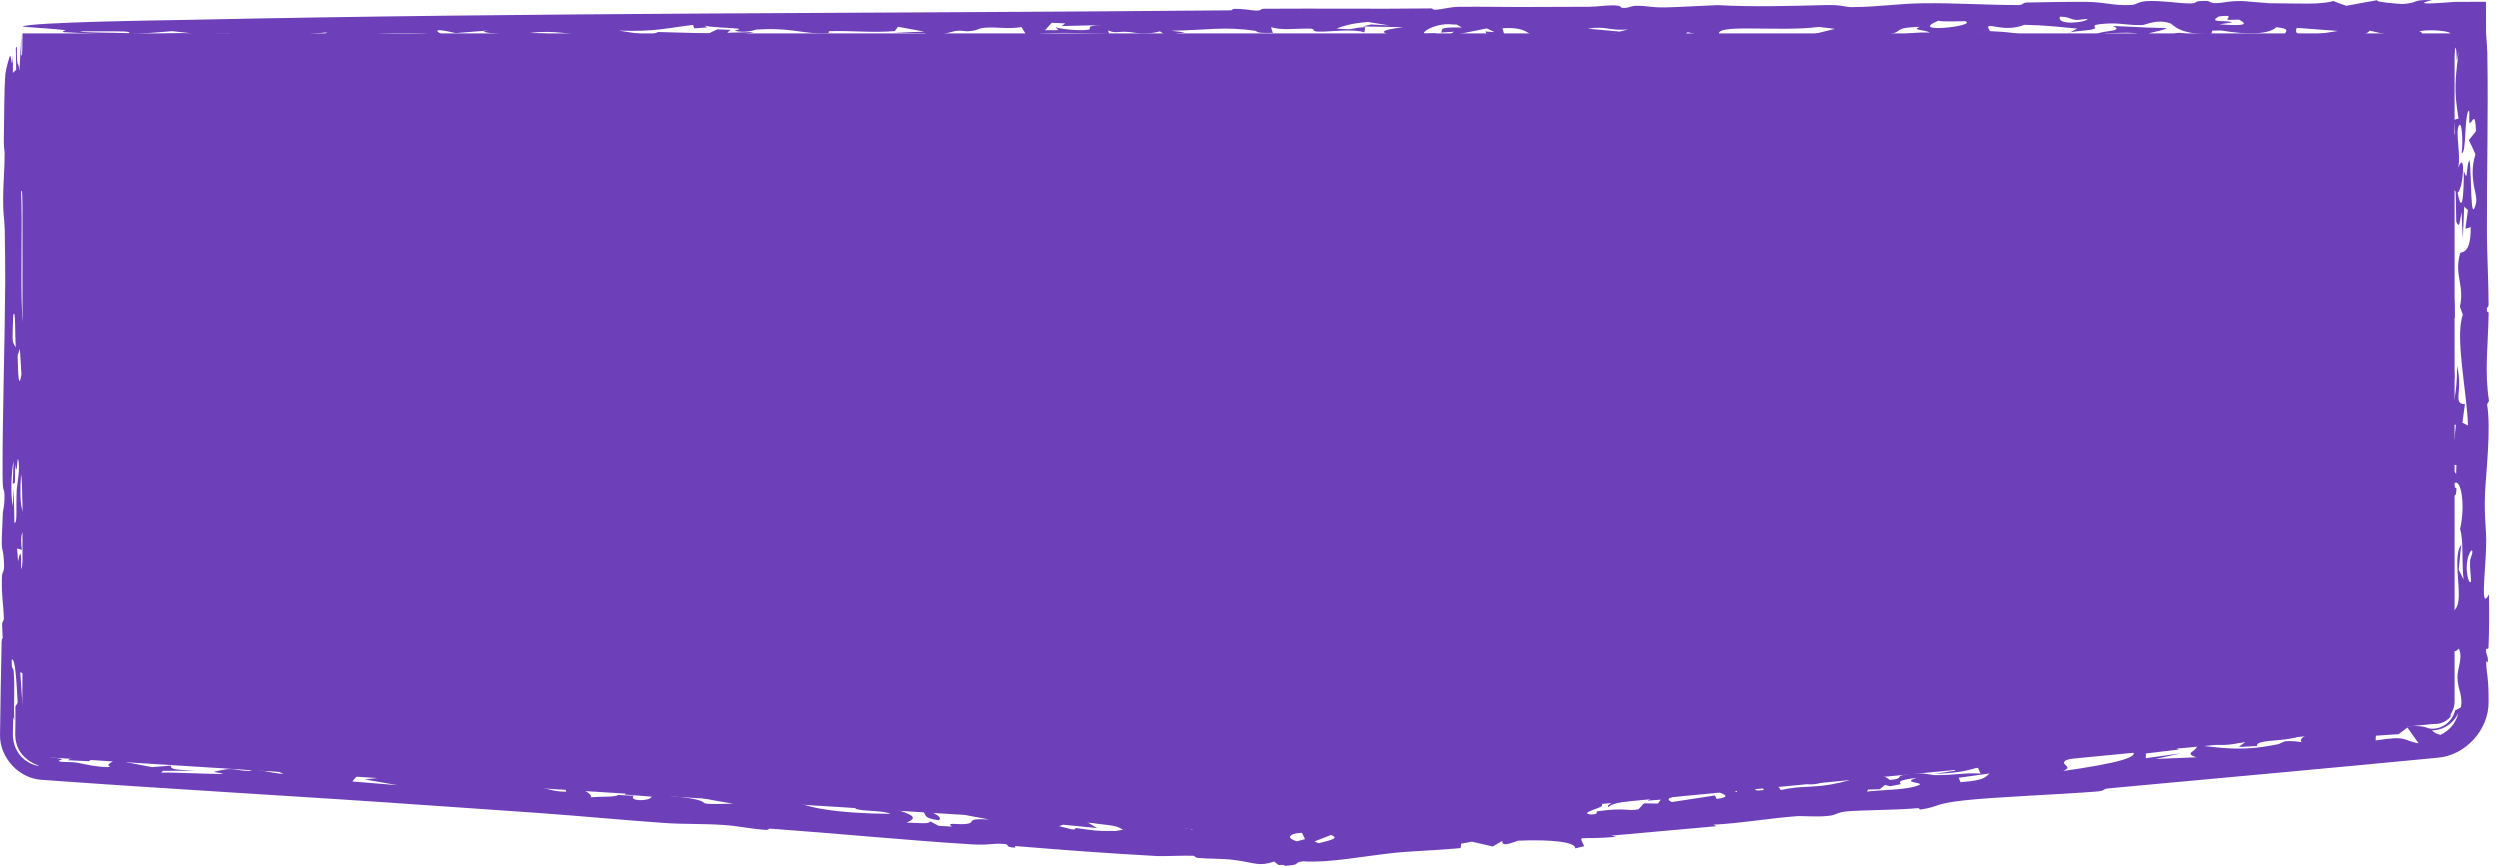
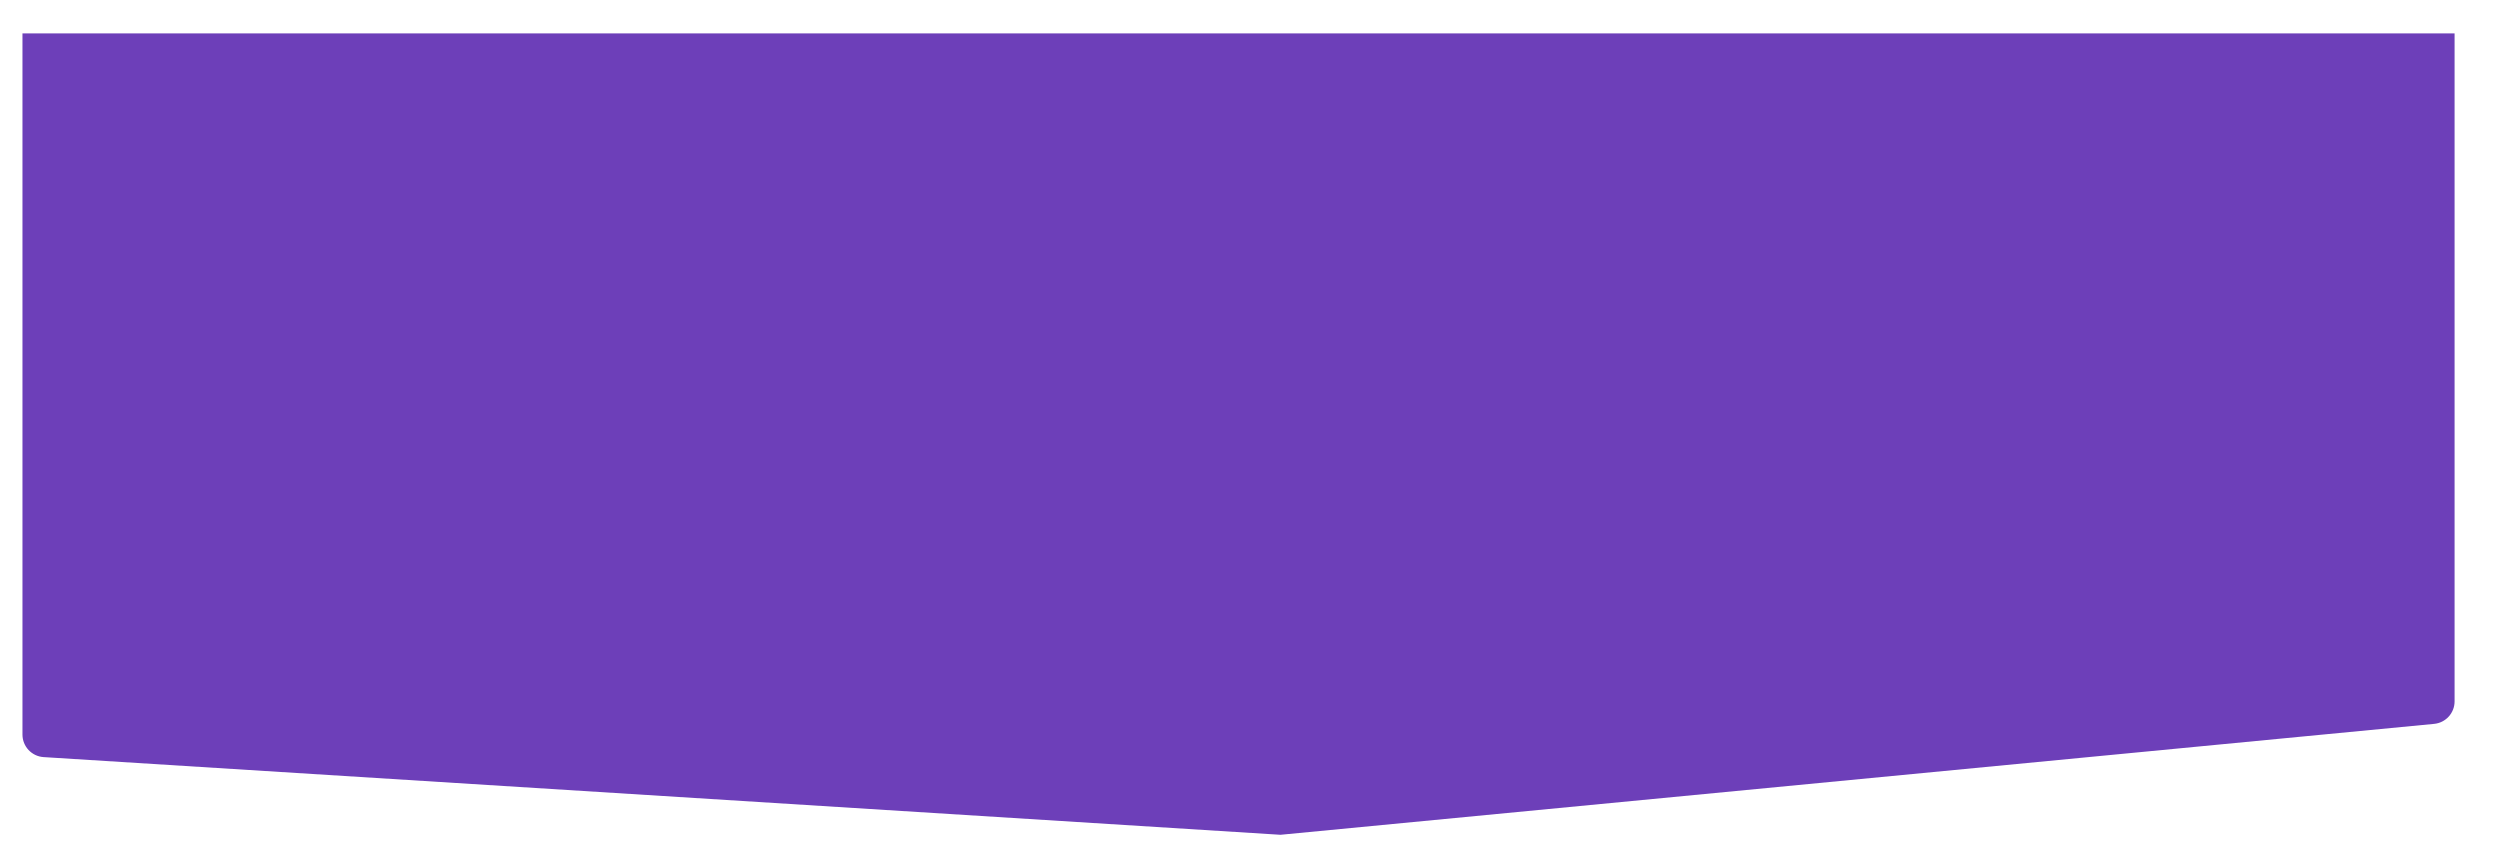
<svg xmlns="http://www.w3.org/2000/svg" width="150" height="52" viewBox="0 0 150 52" fill="none">
  <path d="M1.348 2.004H147.275V42.084C147.275 42.782 146.744 43.365 146.05 43.432L76.829 50.087L2.617 45.426C1.904 45.381 1.348 44.789 1.348 44.074V2.004Z" fill="#6D3FB9" />
-   <path d="M2.583 33.228C2.71 32.378 2.657 35.214 2.838 33.331C2.858 33.724 2.878 34.119 2.898 34.511C2.822 34.611 2.747 34.713 2.67 34.812C2.641 34.285 2.612 33.758 2.583 33.228C2.583 33.228 2.583 33.228 2.583 33.228ZM1.624 32.508C1.841 32.991 1.911 34.526 2.101 32.867C2.025 32.736 1.95 32.601 1.875 32.469C1.93 31.893 1.983 31.313 2.035 30.738C2.006 30.53 1.977 30.323 1.948 30.116C2.073 29.853 2.196 29.591 2.319 29.328C2.303 29.562 2.287 29.799 2.27 30.033C2.382 30.959 2.419 31.783 2.453 33.04C2.482 32.929 2.511 32.819 2.54 32.708C2.496 33.346 2.45 33.984 2.404 34.619C2.346 34.067 2.283 33.45 2.231 32.939C2.034 33.757 2.157 35.2 2.208 35.951C2.276 36.974 2.174 36.743 2.222 37.502C2.229 37.623 2.309 37.637 2.312 37.876C2.33 39.085 2.305 41.432 2.106 40.059C2.116 38.07 1.958 36.374 1.999 34.422C1.795 34.939 1.718 33.91 1.624 32.508ZM25.582 45.645C24.972 45.742 23.749 45.619 22.924 45.484C22.923 45.484 22.922 45.484 22.922 45.484C22.74 45.454 22.337 45.262 22.933 45.301C23.905 45.366 24.358 45.663 24.881 45.507C25.107 45.554 25.345 45.598 25.582 45.645ZM27.697 45.746C28.289 45.847 28.005 46.041 27.262 45.942C27.262 45.942 27.262 45.942 27.262 45.942C26.952 45.901 27.574 45.772 26.445 45.875C26.225 45.733 26.008 45.603 25.79 45.467C26.064 45.48 26.314 45.49 26.601 45.504C26.394 45.705 27.104 45.646 27.697 45.746ZM2.208 41.069C2.364 41.163 2.36 40.77 2.461 40.1C2.462 40.732 2.463 41.365 2.464 41.995C2.378 41.685 2.293 41.379 2.208 41.069ZM2.112 26.211C2.112 26.21 2.112 26.209 2.112 26.208C2.089 26 2.067 25.793 2.044 25.588C2.091 25.464 2.137 25.342 2.184 25.218C2.132 24.486 2.082 23.75 2.032 23.018C2.174 23.107 2.163 24.421 2.272 25.145C2.239 26.221 2.158 26.74 2.033 26.81C2.06 26.611 2.086 26.412 2.112 26.211ZM146.934 31.809C146.856 31.565 146.779 31.323 146.702 31.078C146.667 31.404 146.64 31.727 146.599 32.055C146.934 32.913 146.638 32.994 146.658 34.119C146.721 37.567 147.244 36.652 146.478 39.766C146.515 37.266 146.155 38.227 145.879 36.719C146.09 36.407 146.565 37.901 146.663 36.889C146.441 35.145 146.234 33.468 146.091 31.533C146.055 31.589 146.018 31.645 145.982 31.702C146.005 32.009 146.028 32.313 146.05 32.62C145.953 32.289 145.857 31.965 145.759 31.629C145.979 32.054 145.857 30.97 146.11 31.115C146.223 31.18 146.379 31.659 146.487 31.942C146.546 31.212 146.6 30.464 146.657 29.727C146.747 30.109 146.837 30.491 146.927 30.87C146.93 31.182 146.932 31.492 146.935 31.804C146.934 31.806 146.934 31.808 146.934 31.809ZM20.107 2.754C21.033 2.633 22.716 2.619 23.601 2.778C22.436 2.77 21.273 2.762 20.107 2.754ZM1.931 26.88C1.954 26.776 1.976 26.674 1.999 26.569C2.046 27.032 2.094 27.498 2.142 27.96C2.074 28.049 2.005 28.14 1.936 28.232C1.934 27.782 1.933 27.33 1.931 26.88ZM13.028 45.225C12.69 45.211 12.66 45.207 12.24 45.17C12.24 45.17 12.241 45.17 12.241 45.17C12.075 45.156 10.681 45.026 10.841 44.968C11.535 45.005 12.274 45.048 12.984 45.088C13.002 45.134 13.004 45.178 13.028 45.225ZM4.869 44.725C4.868 44.725 4.867 44.724 4.866 44.724C4.614 44.7 4.377 44.667 4.116 44.649C5.06 44.6 5.197 44.79 6.052 44.787C6.907 44.783 7.44 44.709 8.147 45.004C7.876 45.027 7.583 45.065 7.304 45.093C6.101 44.922 5.769 44.998 4.793 45.039C4.819 44.934 4.844 44.83 4.869 44.725ZM142.878 42.61C142.666 42.822 142.391 42.66 142.364 42.661C142.365 42.661 142.365 42.66 142.365 42.66C140.342 43.032 142.621 42.529 140.692 42.685C140.974 42.61 141.251 42.533 141.53 42.458C141.978 42.507 142.441 42.567 142.878 42.61ZM76.739 49.037C76.723 48.985 76.704 48.933 76.688 48.881C76.764 48.887 76.835 48.891 76.904 48.894L76.714 48.897C77.697 48.787 77.997 48.592 78.913 48.673C78.185 48.795 77.456 48.917 76.728 49.039L76.895 49.036C76.843 49.037 76.791 49.037 76.739 49.038C76.739 49.037 76.739 49.037 76.739 49.037ZM18.862 45.846C17.57 45.845 16.616 45.82 15.387 45.63C15.386 45.63 15.385 45.63 15.384 45.63C15.313 45.618 15.663 45.558 15.572 45.532C15.316 45.529 15.051 45.532 14.793 45.532C14.762 45.465 14.732 45.399 14.702 45.333C15.426 45.393 16.151 45.453 16.878 45.513C16.773 45.469 16.665 45.425 16.56 45.38C17.179 45.396 17.796 45.411 18.415 45.426C18.194 45.522 17.972 45.617 17.753 45.713C18.123 45.757 18.492 45.801 18.862 45.846ZM95.895 47.743C95.686 47.705 96.053 47.572 95.733 47.553C95.412 47.535 94.839 47.699 94.96 47.523C95.384 47.46 95.828 47.391 96.26 47.326C94.836 47.169 93.469 47.571 93.413 47.213C94.761 47.174 95.859 47.023 97.145 46.794C97.12 47.088 95.846 47.463 96.689 47.654C96.427 47.683 96.152 47.715 95.898 47.742C95.897 47.742 95.896 47.742 95.895 47.743ZM0.233 8.044C0.256 7.247 0.24 5.422 0.326 4.415C0.348 4.167 0.578 3.342 0.606 3.346C0.701 3.371 0.704 4.378 0.777 3.299C0.774 3.662 0.775 4.015 0.773 4.375C0.839 4.31 0.905 4.246 0.97 4.184C0.963 3.745 0.956 3.306 0.95 2.867C0.971 2.846 0.992 2.824 1.013 2.803C1.005 4.38 1.092 3.449 1.167 4.267C1.208 3.514 1.248 2.755 1.287 2.004C1.282 2.437 1.278 2.949 1.272 3.331C1.381 3.382 1.355 2.47 1.375 2.314C1.486 1.434 1.434 5.915 1.603 6.281C1.618 5.565 1.632 4.814 1.646 4.082C1.667 4.292 1.688 4.505 1.71 4.715C1.607 6.375 1.572 8.238 1.501 10.173C1.506 10.348 1.512 10.523 1.517 10.695C1.572 10.644 1.627 10.595 1.682 10.544C1.69 10.808 1.698 11.075 1.706 11.339C1.519 10.561 1.527 11.638 1.413 12.938C1.347 12.247 1.387 11.393 1.266 11.452C1.359 13.826 1.218 16.606 1.331 18.915C1.359 19.488 1.533 19.487 1.52 20.834C1.5 20.789 1.465 20.781 1.44 20.751C1.526 23.082 1.587 24.497 1.499 26.919C1.567 26.779 1.634 26.642 1.701 26.502C1.666 25.988 1.63 25.473 1.596 24.961C1.704 24.611 1.755 25.128 1.746 23.594C1.74 22.337 1.696 23.085 1.663 22.744C1.618 22.281 1.701 21.875 1.651 21.377C1.613 20.992 1.528 21.408 1.547 20.404C1.66 20.808 1.777 21.22 1.894 21.626C1.87 21.871 1.846 22.114 1.821 22.359C1.79 22.112 1.758 21.868 1.727 21.62C1.785 22.493 1.842 23.317 1.905 24.218C1.736 23.925 1.803 24.857 1.826 25.363C1.862 26.151 1.741 25.476 1.763 25.992C1.785 26.509 1.921 27.067 1.898 28.001C1.818 27.5 1.751 28.181 1.678 28.049C1.606 27.918 1.588 26.93 1.511 27.879C1.575 29.704 1.845 27.723 1.896 28.956C1.96 30.436 1.5 30.788 1.401 30.347C1.324 30 1.339 28.805 1.264 28.455C1.123 30.595 1.397 30.614 1.452 30.98C1.653 32.309 1.121 31.416 1.313 32.991C1.212 32.961 1.122 32.937 1.026 32.908C1.043 33.179 1.067 33.36 1.081 33.688C1.28 32.72 1.27 33.512 1.27 33.919C1.27 34.56 1.367 33.57 1.392 33.74C1.458 34.197 1.429 34.921 1.516 34.477C1.476 34.676 1.435 34.892 1.394 35.097C1.444 35.845 1.885 37.604 1.791 35.93C1.952 36.086 1.878 36.628 1.855 37.05C1.832 37.473 1.936 37.465 1.919 37.836C1.849 39.314 1.664 38.347 1.525 38.113C1.625 40.064 1.684 38.154 1.76 40.966C1.878 41.238 1.995 39.939 2.069 41.021C1.867 41.22 1.724 42.017 1.659 43.569C1.707 43.72 1.756 43.87 1.804 44.021C1.8 44.039 1.796 44.057 1.792 44.074C1.71 44.34 1.671 44.461 1.705 44.622C1.744 44.755 1.921 45.105 2.55 45.11C2.296 45.227 2.144 45.211 2.159 45.253C2.171 45.286 2.33 45.366 2.619 45.39C2.876 45.409 3.223 45.443 3.643 45.525C3.926 45.58 3.262 45.631 3.656 45.703C3.835 45.736 4.277 45.694 4.714 45.777C4.927 45.817 5.921 46.059 6.622 46.021C6.125 45.766 7.459 45.659 6.337 45.405C8.43 45.578 9.903 45.562 7.536 45.723C8.063 45.824 8.591 45.926 9.119 46.028C9.493 45.998 9.87 45.968 10.247 45.937C10.292 46.129 10.232 46.178 11.694 46.239C11.058 46.243 10.424 46.247 9.785 46.25C9.761 46.286 9.67 46.32 9.689 46.358C10.473 46.338 12.669 46.45 13.204 46.434C13.739 46.417 12.713 46.337 12.869 46.297C14.17 45.97 14.05 46.264 14.97 46.252C15.51 46.244 14.23 46.118 14.519 46.118C15.589 46.119 16.069 46.371 17.014 46.434C16.686 46.286 16.361 46.138 16.041 45.991C17.032 46.058 18.137 46.127 19.062 46.142C19.424 46.148 19.157 46.036 19.216 46.033C19.512 46.018 20.708 46.037 20.834 46.044C21.785 46.1 21.803 46.236 22.727 46.299C22.363 46.288 22.022 46.278 21.666 46.267C21.492 46.475 21.314 46.681 21.139 46.888C22.043 46.962 22.947 47.037 23.854 47.111C23.195 46.995 22.534 46.879 21.875 46.764C22.923 46.655 23.971 46.541 25.02 46.424C25.553 46.567 26.084 46.71 26.617 46.855C28.085 46.918 27.818 46.444 28.489 46.886C28.923 46.879 29.358 46.871 29.792 46.864C29.727 46.918 29.662 46.971 29.597 47.025C30.12 47.022 30.643 47.019 31.167 47.016C30.632 46.777 30.108 46.531 29.578 46.302C30.606 46.318 30.615 46.492 30.765 46.544C31.164 46.683 31.979 46.576 32.295 46.702C32.401 46.745 31.389 46.799 31.727 46.952C31.793 46.981 33.108 47.553 33.974 47.495C33.963 47.405 33.904 47.292 33.875 47.193C35.033 47.209 35.593 47.714 35.431 47.836C36.052 47.784 36.952 47.834 37.087 47.697C37.402 47.713 37.714 47.73 38.028 47.746C37.679 48.079 38.993 48.099 39.099 47.798C38.559 47.757 38.019 47.715 37.48 47.673C37.911 47.326 36.285 46.999 39.677 47.556C40.318 47.792 38.518 47.457 39.041 47.637C39.96 47.78 40.832 47.762 41.702 47.955C42.784 48.196 41.429 48.277 43.989 48.219C38.406 47.315 44.783 47.895 47.432 47.882C48.123 48.481 50.339 48.805 53.417 48.831C53.108 48.653 52.137 48.673 51.584 48.586C51.032 48.5 51.639 48.444 50.951 48.328C50.263 48.211 48.797 48.021 48.103 47.869C48.702 47.818 51.648 47.786 49.693 47.92C51.131 48.163 51.801 48.365 53.593 48.507C54.146 48.293 54.116 48.136 55.865 48.235C54.809 48.517 56.781 48.881 56.321 49.213C55.086 49.05 55.801 48.747 55.094 48.536C55.022 48.515 53.861 48.529 53.593 48.507C54.739 48.889 55.135 49.033 54.395 49.356C55.221 49.377 55.731 49.457 55.818 49.285C55.985 49.373 56.153 49.461 56.317 49.55C56.586 49.565 56.828 49.574 57.112 49.594C56.737 49.299 57.486 49.515 58.034 49.427C58.581 49.34 57.87 49.08 59.353 49.171C58.863 49.076 58.414 48.993 57.94 48.904C58.901 48.894 59.864 48.884 60.825 48.873C60.164 48.664 58.724 48.33 58.777 48.115C59.212 48.224 60.731 48.169 60.896 48.173C61.537 48.189 61.18 48.306 61.228 48.313C62.228 48.44 63.059 48.443 63.427 48.677C64.188 48.628 64.754 48.717 65.555 48.76C65.996 48.784 65.92 48.622 66.176 48.667C67.877 48.969 66.231 49.075 69.562 48.888C69.169 48.753 68.781 48.617 68.388 48.482C68.764 48.463 69.138 48.444 69.514 48.424C69.762 48.459 70.009 48.494 70.257 48.529C70.237 48.768 70.216 49.007 70.195 49.247C70.468 49.276 70.743 49.306 71.016 49.336C70.544 49.331 70.071 49.325 69.6 49.32C69.554 49.359 69.511 49.399 69.466 49.438C70.16 49.547 70.852 49.656 71.546 49.766C71.565 49.683 71.584 49.6 71.602 49.517C73.169 49.731 73.202 49.806 74.713 49.667C75.542 49.72 76.272 49.582 76.868 49.459L76.769 49.461C76.99 49.377 77.193 49.298 77.375 49.238C77.618 49.262 77.861 49.287 78.107 49.311C78.253 49.225 78.4 49.14 78.546 49.054C78.858 49.123 79.174 49.191 79.487 49.26C79.634 49.019 79.714 48.94 78.526 48.978C78.904 48.66 80.995 48.577 81.85 48.588C82.499 48.596 81.809 48.9 81.892 48.92C82.17 48.991 83.22 48.804 83.444 48.798C84.391 48.773 85.048 48.697 85.903 48.667C86.069 48.661 86.545 48.766 86.585 48.767C86.893 48.763 87.654 48.763 87.74 48.757C92.173 48.441 87.385 48.246 91.503 47.913C91.372 47.839 91.25 47.764 91.121 47.689C91.432 47.654 91.745 47.618 92.055 47.582C92.456 47.616 91.992 47.794 92.764 47.611C92.723 47.723 92.683 47.835 92.639 47.947C92.974 47.856 93.296 47.767 93.639 47.675C94.221 47.993 96.225 47.885 96.125 48.338C96.091 48.492 94.691 48.78 95.454 48.868C96.065 48.842 95.636 48.703 95.883 48.67C97.667 48.434 97.587 48.694 98.312 48.558C98.417 48.439 98.527 48.318 98.635 48.198C98.914 48.203 99.193 48.208 99.475 48.213C99.532 48.135 99.592 48.056 99.65 47.977C99.389 47.997 99.096 48.021 98.857 48.039C99.163 47.727 102.204 47.305 101.063 47.657C100.598 47.801 99.725 47.843 100.306 48.122C101.119 47.996 102.041 47.858 102.897 47.728C102.93 47.797 102.962 47.866 102.996 47.935C104.151 47.778 103.069 47.592 103.056 47.438C103.321 47.408 103.588 47.379 103.853 47.349C103.972 47.407 104.086 47.47 104.21 47.526C104.21 47.414 104.334 47.142 105.134 47.162C105.648 47.175 104.874 47.532 105.839 47.401C105.75 47.234 105.38 47.057 106.454 46.897C106.578 47.067 106.743 47.219 106.844 47.402C108.169 47.099 108.807 47.321 110.363 46.966C111.35 46.742 112.675 46.151 113.388 46.796C114.121 46.744 113.872 46.59 114.085 46.53C115.088 46.244 115.879 46.507 116.071 46.509C117.297 46.519 117.829 46.351 118.833 46.415C118.767 46.288 118.726 46.167 118.671 46.042C117.784 46.327 117.324 46.361 116.05 46.441C116.474 46.374 116.897 46.306 117.321 46.238C117.241 46.138 117.161 46.038 117.084 45.939C113.197 46.736 114.049 45.987 117.328 45.523C117.631 45.693 117.944 45.861 118.245 46.032C120.118 45.55 121.038 45.723 123.196 45.579C123.452 45.562 124.373 45.358 124.772 45.313C124.766 45.313 124.759 45.313 124.752 45.313C124.983 45.101 124.638 45.047 124.581 44.884C124.796 44.842 125.011 44.8 125.226 44.758C125.723 44.839 125.563 44.961 126.514 44.838C126.373 44.723 126.234 44.608 126.093 44.493C127.137 44.387 127.834 44.46 128.801 44.306C128.642 44.37 128.486 44.434 128.327 44.498C130.455 44.417 128.843 45.33 130.407 44.803C130.515 44.858 130.62 44.915 130.728 44.971C130.071 45.05 129.413 45.129 128.758 45.208C128.754 45.302 128.748 45.396 128.746 45.49C129.448 45.394 130.154 45.298 130.856 45.202C130.347 45.314 129.836 45.426 129.327 45.537C130.149 45.504 130.97 45.47 131.792 45.436C130.891 45.178 132.012 45.028 131.768 44.71C133.242 44.852 134.414 45.115 136.634 44.662C137.074 44.572 136.81 44.358 138.099 44.525C137.758 44.178 139.321 43.849 139.084 43.51C138.646 43.569 138.192 43.624 137.768 43.686C138.265 43.764 138.378 44.098 137.651 44.271C136.723 44.49 135.329 44.385 135.421 44.759C135.045 44.777 134.695 44.8 134.329 44.82C134.47 44.712 134.608 44.603 134.746 44.495C133.724 44.742 133.068 44.757 132.547 44.568C133.777 44.394 135.004 44.222 136.234 44.049C136.05 44.05 135.864 44.052 135.681 44.053C136.592 43.721 135.606 43.584 137.345 43.364C137.345 43.476 137.347 43.588 137.347 43.701C137.954 43.343 139.692 43.177 139.105 42.889C139.64 42.943 139.754 42.999 140.033 42.787C141.443 42.913 142.365 43.155 141.909 43.594C142.417 43.482 142.926 43.369 143.432 43.257C143.124 43.178 142.816 43.1 142.508 43.022C143.404 42.943 144.306 42.862 145.199 42.783C145.315 43.091 143.486 43.044 144.034 43.278C144.144 43.325 144.614 43.156 144.744 43.176C146.111 43.395 143.993 43.346 144.412 43.573C145.814 43.497 145.467 43.769 146.074 43.717C146.075 43.717 146.076 43.717 146.077 43.716C146.35 43.69 147.051 43.519 147.315 42.614C147.429 42.572 147.546 42.507 147.653 42.439C147.681 42.308 147.688 42.189 147.684 42.084C147.652 41.409 147.483 41.392 147.448 40.66C147.423 40.146 147.788 39.5 147.54 38.933C147.494 38.831 147.048 39.786 147.068 37.779C147.083 36.222 147.398 36.87 147.509 36.028C147.621 35.185 147.185 33.258 147.679 32.69C147.613 33.132 147.578 33.694 147.524 34.183C147.621 34.383 147.716 34.577 147.812 34.773C147.687 33.653 147.833 32.496 147.604 31.742C147.954 30.248 147.629 28.578 147.233 29.03C147.29 29.521 147.463 28.986 147.353 29.669C147.261 29.739 147.169 29.813 147.077 29.883C147.088 28.72 147.086 27.913 147.366 28.443C147.373 28.263 147.38 28.084 147.386 27.904C147.183 27.871 146.979 27.843 146.776 27.811C146.753 27.595 146.731 27.379 146.708 27.164C146.753 26.924 146.798 26.684 146.843 26.442C147.164 26.768 147.175 27.323 147.354 25.487C147.243 25.481 147.133 25.474 147.022 25.468C147.163 23.931 147.432 23.891 147.421 21.961C147.806 23.441 147.124 24.251 147.896 24.246C147.846 24.617 147.794 24.992 147.744 25.363C147.856 25.42 147.968 25.476 148.08 25.53C148.019 23.535 147.284 20.223 147.77 18.887C147.711 18.726 147.659 18.564 147.595 18.399C147.888 17.091 147.231 16.526 147.608 15.199C147.648 15.062 148.265 15.349 148.241 13.621C148.161 13.665 148.026 13.687 147.925 13.722C147.974 13.348 148.025 12.976 148.075 12.605C148.001 12.537 147.927 12.467 147.853 12.399C147.825 13.037 147.796 13.674 147.768 14.312C147.742 13.781 147.716 13.248 147.691 12.718C147.57 13.409 147.569 13.721 147.376 13.305C147.364 12.704 147.352 12.103 147.34 11.503C147.291 11.441 147.241 11.38 147.191 11.318C147.044 11.609 146.899 11.902 146.749 12.193C146.871 10.629 146.878 9.27 147.167 8.069C147.216 7.864 147.407 8.588 147.235 7.194C147.336 7.173 147.418 7.135 147.512 7.111C147.228 5.404 147.313 4.844 147.516 3.064C147.327 4.217 147.45 3.189 147.348 2.895C147.278 2.694 147.288 3.479 147.215 3.39C147.142 3.301 146.848 2.282 146.812 3.153C147.415 5.291 146.692 5.873 146.982 8.618C146.904 8.196 146.825 7.77 146.747 7.348C146.694 7.547 146.646 7.725 146.589 7.94C146.71 6.409 146.632 7.153 146.539 6.524C146.446 5.894 146.368 4.75 146.344 3.982C146.336 3.741 146.471 3.996 146.484 3.45C146.492 3.14 146.354 2.383 146.446 2.004L147.275 2.832C147.199 2.814 147.139 2.787 147.1 2.748C147.056 2.704 147.159 2.638 147.275 2.566L146.713 2.004C146.84 2.208 146.985 2.453 147.058 2.004L147.275 2.22C147.091 2.19 146.79 2.172 146.323 2.172C145.898 2.021 146.979 2.068 147.003 2.05C147.199 1.871 145.813 1.737 145.172 1.873C145.121 1.885 145.626 2.024 145.076 2.079C143.771 2.209 143.017 2.049 142.172 1.835C142.08 2.087 140.982 2.387 139.614 2.293C139.544 2.365 139.478 2.438 139.408 2.51C139.62 2.472 139.832 2.435 140.044 2.397C140.276 2.442 140.521 2.475 140.747 2.528C139.372 2.589 139.178 2.934 138.518 3.059C136.262 3.485 137.629 2.578 138.036 2.42C138.33 2.484 138.613 2.556 138.904 2.623C138.872 2.536 138.839 2.448 138.809 2.36C135.431 2.36 138.295 1.794 136.58 1.633C136.139 2.061 134.88 2.1 133.276 1.831C133.098 1.834 132.92 1.834 132.742 1.837C132.713 1.899 132.713 1.993 132.665 2.034C130.732 2.105 130.388 1.455 130.205 1.394C129.392 1.123 128.759 1.501 128.519 1.504C127.51 1.518 127.217 1.352 126.256 1.425C125.222 1.503 125.929 1.63 125.615 1.744C125.362 1.835 124.547 1.851 124.21 1.945C124.344 1.868 124.493 1.793 124.626 1.716C123.555 1.613 122.68 1.512 121.463 1.489C120.091 2.045 118.923 1.112 119.397 1.868C120.549 1.919 121.193 2.006 121.809 2.2C121.053 2.224 120.296 2.248 119.54 2.272C119.319 2.189 119.163 2.108 118.902 2.023C118.337 2.199 117.026 2.123 116.512 2.174C114.103 2.413 114.848 2.707 112.649 2.209C114.234 2.162 114.232 1.92 115.803 1.953C115.464 1.78 114.666 1.817 115.182 1.609C113.662 1.661 114.153 1.845 113.561 2.009C113.051 2.15 112.023 2.158 112.081 2.34C111.976 2.24 111.895 2.143 111.79 2.042C110.805 2.043 109.82 2.043 108.835 2.044C109.255 1.94 109.675 1.836 110.095 1.732C109.777 1.693 109.459 1.654 109.142 1.615C106.72 1.939 102.542 1.36 103.21 2.155C102.041 2.179 101.895 2.08 101.26 1.93C101.19 1.99 101.122 2.04 101.052 2.107C100.299 2.044 99.72 2.268 99.056 2.209C98.391 2.151 98.226 1.941 98.129 2.294C97.698 2.192 97.27 2.108 96.842 2.014C96.584 2.094 96.326 2.173 96.071 2.252C95.667 2.21 95.262 2.168 94.859 2.126C94.643 2.293 93.055 2.22 92.356 2.33C91.691 2.151 91.71 1.593 90.147 1.695C90.187 1.833 90.227 1.97 90.267 2.108C89.909 2.079 89.55 2.05 89.19 2.021C89.168 1.977 89.15 1.932 89.128 1.887C89.311 1.901 89.492 1.915 89.675 1.929C89.516 1.853 89.36 1.778 89.204 1.703C88.658 1.815 88.111 1.927 87.562 2.039C88.302 2.123 89.042 2.208 89.782 2.294C88.854 2.394 88.207 2.293 87.4 2.403C86.697 2.214 86.957 2.107 87.242 1.903C86.981 1.921 86.717 1.938 86.456 1.955C86.628 1.752 86.187 1.632 87.713 1.646C87.608 1.588 87.501 1.533 87.398 1.473C87.148 1.482 86.986 1.434 86.711 1.457C85.963 1.52 85.389 1.875 85.44 1.999C85.468 2.065 86.206 1.94 86.176 2.032C86.103 2.258 84.411 2.154 86.852 2.384C86.042 2.526 85.861 2.417 84.967 2.374C85.037 2.449 85.105 2.523 85.172 2.598C84.758 2.563 84.343 2.527 83.929 2.492C84.504 2.11 81.45 1.97 84.2 1.633C83.387 1.617 82.577 1.602 81.767 1.586C81.934 1.546 82.101 1.508 82.267 1.468C82.634 1.488 82.997 1.507 83.363 1.527C82.933 1.456 82.502 1.387 82.071 1.317C81.054 1.408 80.655 1.544 80.189 1.71C81.373 1.83 80.986 1.665 81.909 1.63C81.877 1.736 81.919 1.833 81.839 1.944C81.362 1.726 79.807 1.886 79.446 1.896C78.349 1.929 79.209 1.716 78.475 1.713C77.74 1.71 76.874 1.835 76.273 1.629C76.284 1.745 76.332 1.865 76.375 1.971C75.231 2.009 75.459 1.873 75.341 1.855C73.451 1.567 72.426 1.814 70.265 1.844C70.539 1.879 70.817 1.91 71.094 1.943C69.463 2.182 70.562 2.108 71.977 2.19C70.65 2.164 69.89 2.367 68.954 2.425C68.017 2.482 66.411 2.375 65.824 2.295C67.167 2.169 68.616 2.255 70.107 2.221C69.937 2.107 69.773 2.01 69.598 1.884C68.691 2.124 68.165 1.964 67.866 1.933C66.989 1.841 67.017 2.044 66.487 1.826C66.508 1.901 66.524 1.964 66.545 2.034C64.734 2.001 62.78 1.875 61.601 2.142C61.493 1.968 61.412 1.8 61.288 1.623C60.521 1.755 59.864 1.623 59.218 1.655C58.575 1.687 58.82 1.825 58.064 1.878C57.924 1.888 57.632 1.803 57.288 1.866C56.94 1.932 55.657 2.398 55.503 1.99C54.855 1.988 54.241 1.973 53.606 1.967C54.225 1.944 54.844 1.921 55.46 1.898C54.933 1.799 54.409 1.702 53.881 1.606C53.814 1.694 53.746 1.782 53.682 1.868C52.261 1.975 51.229 1.834 49.795 1.869C49.555 1.875 50.12 2.042 49.057 1.999C47.994 1.956 47.205 1.652 45.394 1.773C45.302 1.78 44.766 2.01 44.117 1.852C43.97 1.816 44.591 1.762 44.252 1.716C43.913 1.669 42.4 1.635 42.281 1.525C42.297 1.564 42.392 1.605 42.438 1.644C42.179 1.664 41.918 1.683 41.657 1.702C41.633 1.634 41.607 1.565 41.583 1.497C40.097 1.664 39.329 1.918 37.127 1.837C37.747 1.932 38.366 2.029 38.982 2.126C39.152 2.058 39.322 1.989 39.489 1.921C40.503 1.947 41.52 1.974 42.535 2.003C42.702 1.922 42.866 1.842 43.033 1.761C43.302 1.771 43.569 1.781 43.838 1.791C43.77 1.85 43.702 1.908 43.633 1.966C44.165 1.952 44.699 1.937 45.229 1.922C44.15 2.27 42.215 1.894 42.354 2.181C42.115 2.136 41.875 2.091 41.636 2.047C41.531 2.184 41.044 2.144 40.186 2.122C40.382 2.189 40.599 2.255 40.779 2.324C39.945 2.227 38.465 2.233 37.601 2.196C37.221 2.18 37.6 2.084 37.488 2.073C36.909 2.014 35.803 2.179 35.571 2.165C34.188 2.084 33.289 1.781 31.779 1.982C33.337 2.031 32.489 2.01 33.044 2.122C33.217 2.157 35.231 2.235 32.71 2.197C32.414 2.19 27.839 1.982 29.343 1.828C28.603 1.879 28.023 1.936 27.345 1.988C25.687 1.59 26.261 1.964 26.743 2.171C26.471 2.171 26.212 2.173 25.932 2.172C26.527 1.956 23.496 1.946 22.468 2.05C22.124 2.085 23.087 2.152 22.29 2.182C21.911 2.167 21.48 2.147 21.08 2.131C21.661 2.261 20.52 2.308 20.536 2.438C19.807 2.317 19.249 2.075 19.65 1.943C19.047 1.997 18.441 2.05 17.838 2.101C18.118 2.131 18.401 2.162 18.681 2.193C16.711 2.111 14.178 2.277 13.766 2.026C13.505 2.027 13.241 2.029 12.98 2.031C12.899 2.072 12.821 2.114 12.74 2.156C11.559 2.117 10.38 2.08 9.199 2.045C10.251 2.021 10.501 1.963 11.604 2.01C11.179 1.963 10.746 1.916 10.329 1.87C8.668 1.998 8.442 2.074 5.941 2.038C5.828 2.035 3.939 1.94 3.874 1.931C3.578 1.89 4.028 1.827 3.896 1.806C3.53 1.746 1.305 1.613 1.348 1.592C1.892 1.327 9.376 1.227 11.4 1.189C32.396 0.743 52.928 0.813 73.792 0.621C74.006 0.618 73.913 0.539 74.004 0.535C74.572 0.51 75.13 0.631 75.34 0.635C75.788 0.642 75.541 0.528 75.869 0.525C79.255 0.5 82.45 0.548 85.839 0.505C86.06 0.502 85.835 0.601 86.222 0.581C86.422 0.57 87.049 0.416 87.5 0.41C89.077 0.391 90.402 0.431 92.066 0.418C92.976 0.411 94.341 0.415 95.358 0.406C95.807 0.402 96.275 0.328 96.719 0.323C97.349 0.315 97.22 0.462 97.317 0.47C97.742 0.507 97.801 0.347 98.205 0.348C98.956 0.351 98.996 0.458 99.949 0.444C100.63 0.433 102.189 0.338 103.047 0.308C105.055 0.423 107.586 0.359 109.459 0.306C110.568 0.275 110.671 0.431 111.123 0.428C112.716 0.418 113.925 0.21 115.422 0.195C117.408 0.176 119.168 0.303 121.092 0.304C121.404 0.304 121.332 0.156 121.638 0.151C122.772 0.132 124.221 0.098 125.23 0.114C126.355 0.132 126.77 0.349 127.871 0.3C128.194 0.285 128.288 0.093 128.829 0.066C129.693 0.024 130.64 0.189 131.243 0.206C132.069 0.228 131.351 0.034 132.465 0.056C132.511 0.057 132.678 0.197 132.917 0.19C133.614 0.168 133.545 0.057 134.565 0.063C134.663 0.064 136.016 0.194 136.15 0.194C136.941 0.194 138.535 0.236 139.003 0.205C140.677 0.097 139.359 -0.114 140.783 0.348C141.41 0.232 142.032 0.114 142.697 0C142.253 0.106 144.053 0.25 144.18 0.24C145.226 0.159 144.603 -0.023 145.93 0.003C144.679 0.31 146.086 0.204 147.275 0.114L149.157 0.106L149.165 2.004C149.201 2.481 149.235 2.922 149.239 3.143C149.303 6.863 149.205 10.244 149.215 13.983C149.219 15.235 149.313 16.912 149.314 18.236C149.314 18.545 149.211 18.311 149.21 18.583C149.208 18.854 149.323 18.553 149.318 18.863C149.281 20.787 149.065 22.295 149.341 24.058C149.301 24.144 149.27 24.141 149.227 24.283C149.474 25.726 149.148 28.505 149.103 29.549C149.035 31.182 149.201 31.6 149.168 32.786C149.125 34.356 148.801 36.712 149.337 35.659C149.354 36.736 149.359 37.772 149.31 38.859C149.304 38.98 149.168 38.897 149.165 38.946C149.146 39.252 149.268 39.352 149.273 39.559C149.289 40.121 149.142 39.204 149.183 40.006C149.205 40.428 149.312 40.668 149.314 41.842C149.314 41.922 149.314 42.003 149.315 42.084C149.35 43.763 147.948 45.333 146.245 45.465C146.244 45.465 146.243 45.465 146.242 45.465C139.836 46.083 133.029 46.7 126.565 47.296C126.07 47.342 126.408 47.441 125.786 47.492C123.623 47.667 119.736 47.814 117.876 48.019C116.017 48.224 116.455 48.373 115.297 48.562C115.074 48.598 115.248 48.473 115.044 48.491C113.674 48.609 112.025 48.595 110.913 48.674C110.178 48.726 110.253 48.888 109.745 48.948C108.988 49.036 108.191 48.94 107.786 48.972C105.881 49.126 104.586 49.384 102.803 49.48C102.876 49.51 102.925 49.54 102.987 49.571C100.883 49.76 98.781 49.949 96.677 50.138C96.779 50.162 96.879 50.186 96.981 50.211C94.511 50.42 94.758 50.037 95.048 50.772C94.871 50.815 94.683 50.863 94.514 50.903C94.546 50.508 93.026 50.361 91.117 50.439C90.976 50.445 90.077 50.907 90.136 50.454C89.903 50.585 89.765 50.673 89.568 50.787C89.153 50.69 88.733 50.596 88.318 50.5C88.103 50.54 87.885 50.579 87.67 50.619C87.646 50.709 87.679 50.796 87.618 50.888C86.611 50.993 84.534 51.077 83.739 51.161C81.763 51.371 79.771 51.784 78.209 51.678C77.462 51.771 78.222 51.869 77.105 51.95C77.071 51.931 77.037 51.913 77.002 51.894L76.715 51.899C76.627 51.831 76.54 51.764 76.447 51.694C75.511 52.007 75.334 51.765 74.088 51.603C73.246 51.493 72.686 51.547 71.882 51.474C71.678 51.456 71.714 51.349 71.574 51.344C71.105 51.324 69.762 51.382 69.431 51.363C66.437 51.198 63.868 51.005 61.022 50.771C60.716 50.746 61.106 50.877 60.79 50.851C60.281 50.809 60.59 50.671 60.296 50.643C59.473 50.566 59.456 50.732 58.307 50.661C54.521 50.428 50.179 50.003 46.227 49.719C46.104 49.71 46.105 49.803 45.971 49.795C45.096 49.738 44.218 49.552 43.423 49.498C42.104 49.408 41.105 49.467 39.803 49.374C37.258 49.194 34.987 48.97 32.37 48.782C30.227 48.628 28.366 48.507 26.016 48.34C18.26 47.79 10.376 47.362 2.531 46.791C1.141 46.726 -0.036 45.452 0.002 44.074C0.025 42.216 0.057 40.36 0.098 38.509C0.104 38.245 0.162 38.353 0.16 38.272C0.142 37.508 0.065 37.44 0.233 37.168C0.21 36.194 0.091 35.887 0.114 34.711C0.126 34.084 0.308 34.552 0.223 33.492C0.147 32.534 0.034 33.591 0.171 30.743C0.175 30.668 0.289 30.297 0.267 29.705C0.246 29.11 0.159 29.798 0.154 28.366C0.144 25.005 0.289 20.749 0.314 16.841C0.316 16.596 0.299 14.237 0.284 13.772C0.254 12.87 0.185 13.059 0.189 11.888C0.192 10.984 0.276 10.238 0.279 9.174C0.279 9.051 0.21 8.843 0.233 8.044ZM146.6 27.907C146.431 27.686 145.808 27.288 145.999 25.953C146.017 25.826 146.444 26.509 146.513 25.772C146.557 26.494 146.572 27.196 146.6 27.907C146.6 27.907 146.6 27.907 146.6 27.907ZM1.838 2.259C1.835 3.258 1.831 4.26 1.827 5.259C1.791 4.569 1.757 3.879 1.723 3.193C1.762 2.881 1.801 2.571 1.838 2.259ZM82.808 48.574C82.808 48.574 82.806 48.574 82.806 48.574C83.843 48.397 84.881 48.218 85.919 48.04C85.814 48.106 85.709 48.172 85.605 48.239C84.788 48.407 83.971 48.575 83.157 48.742C83.041 48.686 82.925 48.63 82.808 48.574ZM74.658 49.608C73.993 49.502 74.163 49.404 73.802 49.277C73.802 49.277 73.802 49.277 73.802 49.278C73.707 49.244 73.256 49.193 73.081 49.178C73.141 49.249 73.22 49.321 73.286 49.392C71.715 49.457 68.698 48.699 72.665 48.703C72.601 48.784 72.539 48.865 72.475 48.946C74.44 49.04 76.618 49.36 74.658 49.608ZM146.343 12.085C146.042 10.406 145.98 9.867 146.189 7.83C146.274 8.117 146.359 8.405 146.445 8.693C146.357 9.029 146.27 9.363 146.182 9.7C146.182 9.701 146.182 9.702 146.182 9.703C146.274 9.77 146.366 9.838 146.457 9.902C146.419 10.629 146.381 11.359 146.343 12.085ZM10.493 45.517C10.052 45.076 10.172 45.324 11.512 45.308C11.977 45.303 11.531 45.203 11.819 45.208C13.376 45.229 13.483 45.52 13.127 45.646C12.248 45.604 11.359 45.559 10.496 45.517C10.495 45.517 10.494 45.517 10.493 45.517ZM1.56 13.63C1.56 13.629 1.56 13.628 1.56 13.627C1.627 13.586 1.648 14.213 1.709 13.506C1.711 14.044 1.713 14.582 1.716 15.123C1.709 14.964 1.702 14.802 1.695 14.644C1.672 14.784 1.648 14.924 1.625 15.064C1.705 15.255 1.66 15.433 1.635 15.998C1.721 15.842 1.805 15.686 1.889 15.53C1.869 16.187 1.847 16.846 1.825 17.502C1.803 17.511 1.781 17.519 1.759 17.527C1.789 17.774 1.819 18.019 1.849 18.267C1.823 18.334 1.797 18.399 1.77 18.466C1.792 18.765 1.814 19.064 1.837 19.363C1.772 19.454 1.74 18.795 1.763 19.962C1.694 19.604 1.625 19.247 1.558 18.887C1.559 17.134 1.559 15.382 1.56 13.63ZM22.645 46.108C20.718 46.012 21.265 45.975 21.724 45.78C22.03 45.889 22.339 45.998 22.645 46.108ZM121.675 45.262C122.213 45.003 122.753 44.746 123.304 44.492C124.429 44.267 125.602 44.532 124.761 44.761C123.749 45.037 122.656 44.944 121.675 45.262ZM146.626 42.323C146.418 42.657 146.317 42.528 146.312 42.424C146.3 42.303 146.246 42.159 146.174 42.125C146.215 42.118 146.248 42.104 146.275 42.084C146.404 41.716 146.393 41.222 146.416 40.503C146.426 41.047 146.541 41.665 146.612 42.084C146.647 42.191 146.645 42.285 146.627 42.323C146.627 42.323 146.626 42.323 146.626 42.323ZM99.287 47.203C98.731 47.263 98.182 47.372 97.677 47.353C97.809 47.149 98.822 47.224 98.083 47.013C98.439 46.973 98.795 46.933 99.148 46.893C98.934 47.032 99.245 47.09 99.285 47.202C99.286 47.203 99.287 47.203 99.287 47.203ZM41.323 47.032C42.407 47.286 42.62 47.219 43.733 47.151C43.878 47.317 42.545 47.498 41.717 47.504C41.587 47.346 41.456 47.189 41.323 47.032ZM34.758 2.538C35.022 2.399 36.967 2.386 37.934 2.432C37.819 2.453 37.703 2.475 37.588 2.496C36.646 2.511 35.7 2.524 34.758 2.538ZM146.432 40.092C146.425 40.236 146.42 40.374 146.416 40.503C146.413 40.359 146.417 40.22 146.432 40.092ZM126.891 1.801C127.351 1.586 125.984 1.515 127.644 1.598C127.644 1.597 127.644 1.597 127.644 1.597C128.742 1.651 128.985 1.666 130.002 1.682C129.636 1.96 127.572 2.058 130.417 2.116C130.454 2.117 130.38 1.951 130.834 1.974C130.975 1.981 131.424 2.117 132.107 2.157C132.327 2.169 133.986 2.212 131.725 2.214C131.792 2.408 131.671 2.605 131.676 2.793C130.794 2.846 130.115 2.466 129.182 2.474C127.796 2.488 127.09 2.867 126.824 2.368C127.989 2.246 129.991 2.243 130.252 2.546C131.38 2.552 131.703 2.303 130.794 2.18C126.899 2.333 129.725 1.813 126.315 2.01C126.274 2.079 126.134 2.153 126.155 2.219C125.114 1.975 126.727 1.878 126.891 1.801ZM135.036 2.337C134.363 2.486 133.692 2.636 133.022 2.784C133.022 2.542 133.391 2.325 134.452 2.188C134.645 2.238 134.842 2.288 135.036 2.337ZM78.429 2.332C78.332 2.441 78.074 2.541 77.885 2.644C77.681 2.55 72.836 2.452 75.301 2.369C75.659 2.356 77.842 2.553 78.429 2.332ZM33.7 46.747C34.265 46.853 34.828 46.96 35.391 47.068C34.515 47.061 33.639 47.055 32.763 47.048C33.076 46.948 33.387 46.848 33.7 46.747ZM130.944 44.612C130.704 44.63 131.483 44.363 130.54 44.484C131.233 44.294 131.883 44.128 132.561 43.947C132.776 44.017 132.993 44.087 133.208 44.157C133.363 44.084 133.521 44.01 133.677 43.937C133.593 44.077 133.519 44.214 133.43 44.357C132.243 44.188 132.008 44.532 130.944 44.612ZM96.496 48.432C96.261 48.178 97.925 47.853 96.268 47.969C96.564 47.759 97.059 47.616 98.025 47.506C98.187 47.56 98.348 47.613 98.51 47.667C98.514 47.48 98.756 47.388 99.287 47.203C99.287 47.203 99.288 47.203 99.288 47.203C100.757 47.047 100.676 47.117 101.058 47.388C99.485 47.366 99.466 47.649 98.42 47.916C97.703 48.1 96.746 48.14 96.496 48.432ZM83.591 2.338C82.486 2.53 83.478 2.713 81.516 2.502C81.642 2.454 81.77 2.405 81.896 2.356C82.461 2.35 83.026 2.344 83.591 2.338ZM90.974 48.023C91.14 48.43 92.208 48.658 92.319 47.956C91.295 47.916 91.826 48.254 90.974 48.023ZM147.043 42.988C146.691 43.406 146.268 43.455 146.049 43.42C146.048 43.42 146.047 43.42 146.046 43.419C145.508 43.337 145.622 43.086 145.992 42.865C145.993 42.864 145.994 42.864 145.995 42.863C146.043 42.816 146.088 42.768 146.129 42.718C146.215 42.786 146.322 42.838 146.443 42.867C146.618 42.7 146.713 42.475 146.717 42.266C146.893 42.432 147.018 42.688 147.043 42.988ZM56.758 48.61C58.264 48.429 55.161 48.36 56.212 48.255C57.05 48.169 58.127 48.51 57.703 48.658C57.415 48.645 57.094 48.628 56.761 48.611C56.76 48.61 56.759 48.61 56.758 48.61ZM65.376 49.064C65.15 48.75 65.497 48.859 64.318 48.841C63.981 48.835 61.319 48.56 62.424 48.875C63.378 48.934 64.385 49 65.376 49.064ZM146.869 20.446C147.016 20.428 147.337 22.487 147.257 22.751C147.257 22.751 147.257 22.751 147.257 22.751C147.038 23.465 147.007 21.293 146.705 22.235C146.971 20.149 146.331 19.525 147.174 19.67C147.211 20.899 147.037 20.317 146.869 20.446ZM9.214 2.101C9.213 2.101 9.213 2.101 9.212 2.101C9.35 2.104 10.489 2.2 10.351 2.233C8.981 2.2 9.225 2.142 7.949 2.236C7.879 2.204 7.819 2.173 7.744 2.141C8.25 2.124 8.531 2.086 9.214 2.101ZM73.191 2.096C73.694 2.067 74.613 2.19 75.186 2.183C73.361 2.652 71.18 2.21 73.191 2.096ZM1.624 32.503C1.624 32.505 1.624 32.506 1.624 32.508C1.624 32.507 1.624 32.507 1.624 32.506C1.624 32.505 1.624 32.504 1.624 32.503ZM112.196 2.443C112.131 2.407 112.094 2.376 112.081 2.349C112.081 2.346 112.081 2.343 112.081 2.341C112.116 2.374 112.154 2.408 112.196 2.443ZM146.827 16.168C147.03 15.31 147.354 18.167 147.276 19.091C147.183 19.026 147.099 19.016 146.992 18.866C147.233 18.12 146.792 16.31 146.827 16.168ZM108.964 46.627C111.213 46.415 108.363 47.488 108.182 46.869C108.185 46.856 108.906 46.633 108.964 46.627ZM146.907 33.977C147.153 34.552 147.218 33.396 147.175 35.245C147.112 35.352 147.048 35.46 146.984 35.568C146.958 35.038 146.932 34.507 146.907 33.977ZM123.791 46.26C126.608 45.854 129.291 45.354 127.383 44.858C127.171 44.901 126.956 44.943 126.744 44.985C126.743 45.316 125.936 45.213 124.778 45.313C124.626 45.459 123.987 45.551 123.878 45.673C123.665 45.909 124.417 45.989 123.791 46.26ZM4.08 45.615C4.128 45.581 4.175 45.548 4.223 45.515C4.674 45.502 5.127 45.489 5.578 45.475C5.501 45.541 5.424 45.607 5.347 45.672C4.925 45.653 4.505 45.634 4.083 45.615C4.082 45.615 4.081 45.615 4.08 45.615ZM137.805 1.672C137.547 2.266 138.45 2.158 140.28 1.856C139.456 1.794 138.629 1.733 137.805 1.672ZM78.3 50.349C78.226 50.193 78.152 50.038 78.075 49.882C77.124 50.143 77.321 50.31 77.806 50.48C77.972 50.437 78.134 50.393 78.3 50.349ZM64.268 49.751C64.668 49.809 64.471 49.67 64.513 49.676C65.527 49.807 65.666 49.875 66.921 49.859C67.077 49.836 67.229 49.81 67.385 49.786C66.828 49.42 66.397 49.573 65.187 49.303C65.4 49.429 65.613 49.556 65.826 49.683C65.148 49.616 64.473 49.549 63.795 49.482C63.712 49.512 63.629 49.541 63.546 49.57C63.785 49.63 64.031 49.695 64.268 49.751ZM1.354 42.39C1.363 41.728 1.372 41.063 1.381 40.401C1.325 40.377 1.27 40.353 1.215 40.329C1.26 41.015 1.307 41.704 1.354 42.39ZM124.21 1.945C124.158 1.975 124.107 2.005 124.061 2.036C124.066 1.998 124.123 1.969 124.21 1.945ZM7.467 1.891C6.716 1.866 5.634 1.885 4.811 1.881C4.876 1.972 6.969 1.945 7.704 2.002C7.822 1.985 7.785 1.901 7.467 1.891ZM144.444 43.654C144.267 43.786 144.091 43.917 143.917 44.049C143.463 44.08 143.008 44.111 142.551 44.142C142.547 44.237 142.543 44.332 142.538 44.426C144.533 44.113 144.096 44.426 145.115 44.596C144.89 44.282 144.669 43.968 144.444 43.654ZM1.058 21.322C1.084 22.778 1.144 23.295 1.287 22.474C1.254 21.96 1.223 21.443 1.192 20.929C1.147 21.061 1.103 21.193 1.058 21.322ZM97.69 1.769C96.472 1.859 96.451 1.54 95.26 1.72C95.898 1.777 96.536 1.836 97.171 1.895C97.342 1.853 97.518 1.811 97.69 1.769ZM148.562 12.184C148.69 11.67 148.077 10.709 148.526 9.264C148.391 8.919 148.263 8.704 148.131 8.408C148.274 8.235 148.418 8.04 148.56 7.875C148.56 7.874 148.56 7.873 148.56 7.873C148.509 6.562 148.332 7.412 148.18 7.382C148.117 7.368 148.221 6.395 148.085 6.699C147.851 7.224 147.987 9.185 147.7 9.191C147.794 8.502 147.715 7.156 147.524 7.554C147.314 7.99 147.666 9.258 147.492 10.066C147.951 8.909 147.811 11.299 147.457 11.57C147.729 12.973 147.839 11.684 147.826 10.246C148.097 11.124 147.95 9.832 148.174 9.62C148.31 10.524 148.201 13.63 148.562 12.184ZM112.017 47.493C112.981 47.384 114.503 47.395 115.141 47.104C115.513 46.935 113.993 46.977 115.015 46.669C114.076 46.779 113.87 46.881 114.048 47.048C113.836 47.09 113.621 47.132 113.409 47.174C113.306 47.148 113.201 47.123 113.099 47.096C112.993 47.182 112.887 47.267 112.785 47.353C112.556 47.36 112.324 47.367 112.095 47.373C112.072 47.413 112.03 47.45 112.017 47.493ZM62.701 1.815C62.97 1.813 63.237 1.811 63.506 1.809C63.476 1.776 63.441 1.742 63.407 1.708C63.383 1.682 63.358 1.655 63.334 1.629C63.49 1.723 64.772 1.88 65.312 1.777C65.583 1.725 64.965 1.544 66.116 1.509C65.282 1.521 64.51 1.548 63.7 1.565C63.772 1.512 63.842 1.457 63.915 1.403C63.914 1.403 63.914 1.403 63.913 1.403C63.644 1.391 63.372 1.38 63.103 1.369C62.968 1.518 62.836 1.666 62.701 1.815ZM79.116 50.595C80.017 50.375 80.317 50.276 79.864 50.1C79.863 50.1 79.862 50.1 79.861 50.1C79.53 50.229 79.199 50.357 78.868 50.485C78.95 50.522 79.032 50.559 79.116 50.595ZM116.304 1.239C114.353 2.055 118.747 1.551 117.911 1.273C117.873 1.26 116.487 1.328 116.304 1.239ZM147.494 42.774C147.26 43.336 146.703 43.753 146.086 43.813C146.085 43.813 146.084 43.813 146.083 43.813C146.027 43.82 145.971 43.826 145.915 43.832C145.976 43.876 146.037 43.921 146.098 43.965C146.099 43.966 146.1 43.967 146.101 43.967C146.201 44.018 146.308 44.06 146.422 44.093C147.01 43.828 147.395 43.3 147.494 42.774ZM0.818 27.662C0.684 28.226 0.622 29.673 0.765 30.38C0.785 30.009 0.804 29.637 0.823 29.266C0.836 29.968 0.851 30.662 0.864 31.37C1.055 31.408 0.947 30.592 1.004 29.365C1.014 29.175 1.246 27.96 1.075 27.54C1.04 27.456 1.011 28.748 0.911 27.85C0.902 28.243 0.902 28.582 0.895 28.953C0.851 28.98 0.806 29.007 0.762 29.036C0.781 28.577 0.8 28.121 0.818 27.662ZM117.632 46.932C118.959 46.825 119.11 46.674 119.363 46.409C118.749 46.495 118.135 46.581 117.522 46.666C117.56 46.755 117.594 46.843 117.632 46.932ZM0.706 39.562C0.678 40.291 0.798 39.978 0.819 40.272C0.9 41.381 0.811 42.137 0.861 43.232C0.837 43.16 0.816 43.093 0.793 43.023C0.793 43.024 0.793 43.025 0.793 43.026C0.784 43.42 0.776 43.768 0.771 44.074C0.785 45.164 1.512 45.661 1.863 45.82C2.249 45.985 2.391 45.955 2.307 45.929C2.202 45.896 0.919 45.477 0.914 44.074C0.926 43.56 0.931 42.979 0.924 42.385C0.97 42.312 1.015 42.242 1.06 42.169C0.985 40.781 0.915 39.5 0.706 39.562ZM133.641 1.176C133.582 1.133 134.085 0.856 133.141 0.987C132.393 1.391 133.62 1.189 133.927 1.344C133.671 1.383 133.41 1.421 133.157 1.46C134.685 1.572 134.909 1.476 134.351 1.181C134.312 1.161 133.701 1.219 133.641 1.176ZM123.594 1.001C123.384 1.582 125.313 1.318 125.243 1.137C124.977 1.13 124.77 1.229 124.487 1.186C124.202 1.143 124.129 1.007 123.594 1.001ZM148.205 33.602C148.208 33.546 148.471 32.978 148.265 33.035C147.777 33.737 148.092 35.153 148.262 34.905C148.253 34.437 148.18 34.124 148.206 33.602C148.206 33.602 148.205 33.602 148.205 33.602ZM0.798 18.881C0.79 18.908 0.727 20.325 0.774 20.507C0.828 20.658 0.886 20.733 0.942 20.846C0.894 20.065 0.942 18.485 0.798 18.884C0.798 18.883 0.798 18.882 0.798 18.881Z" fill="#6D3FB9" />
</svg>